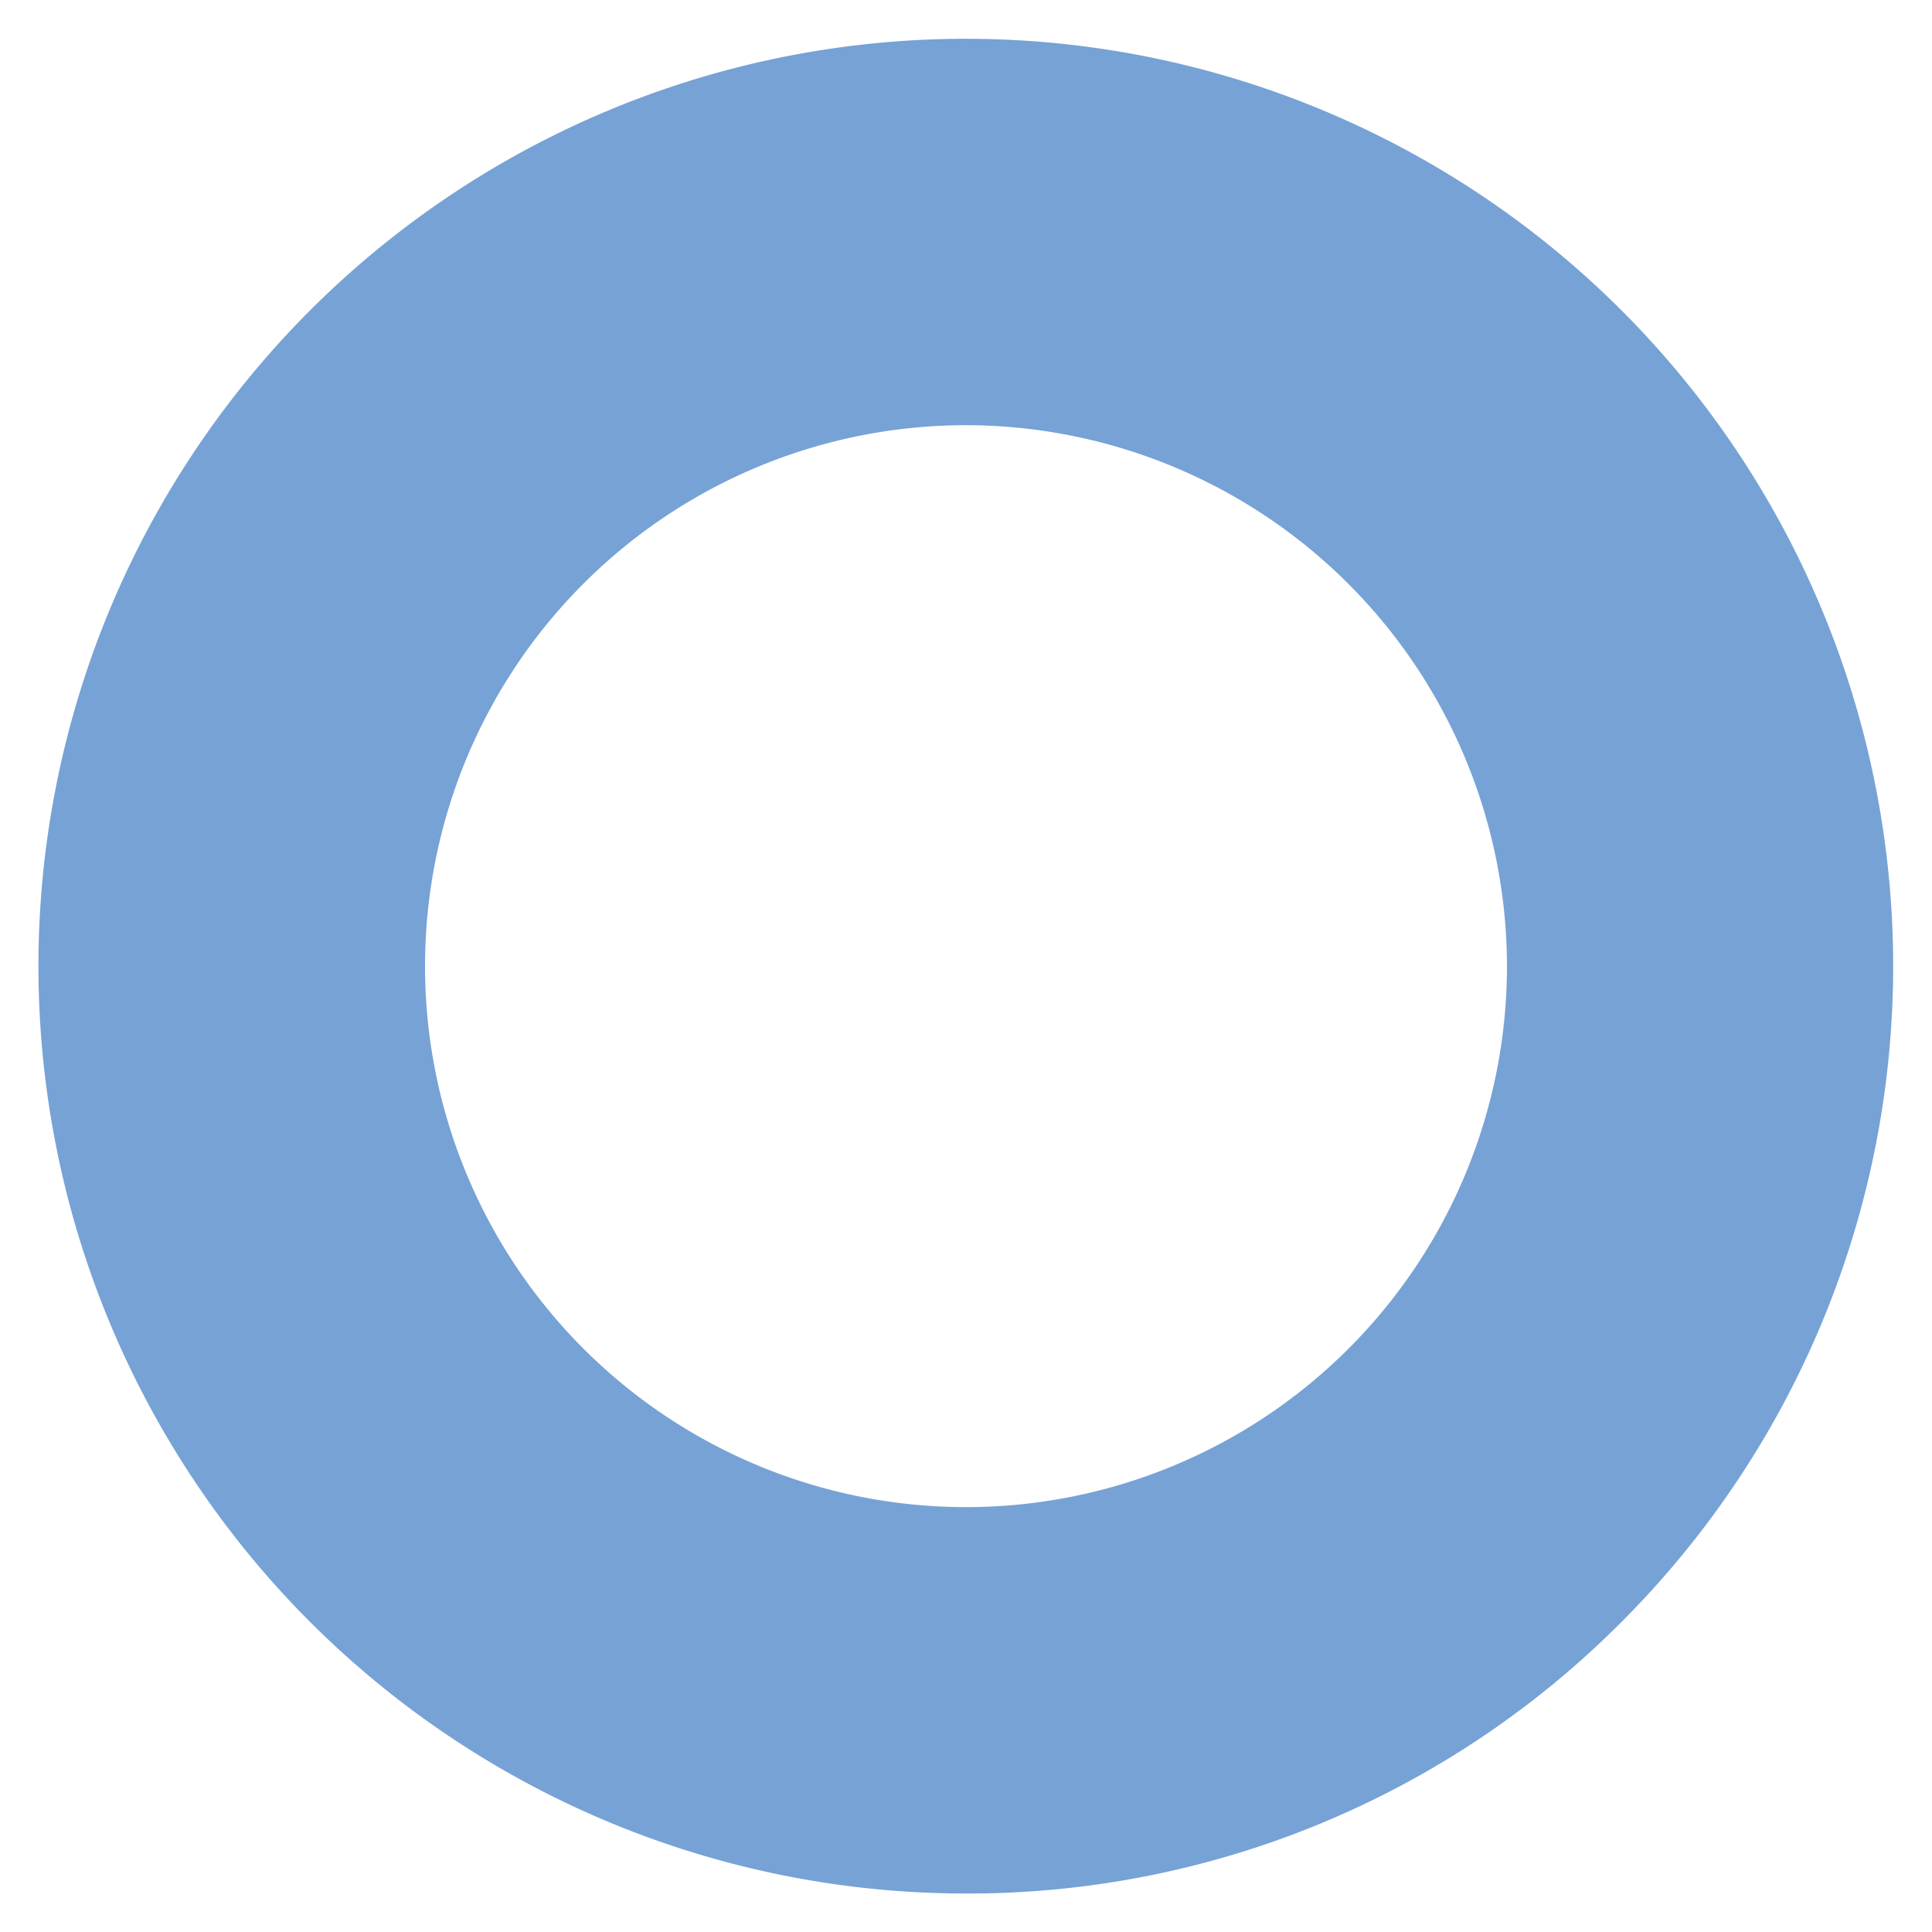
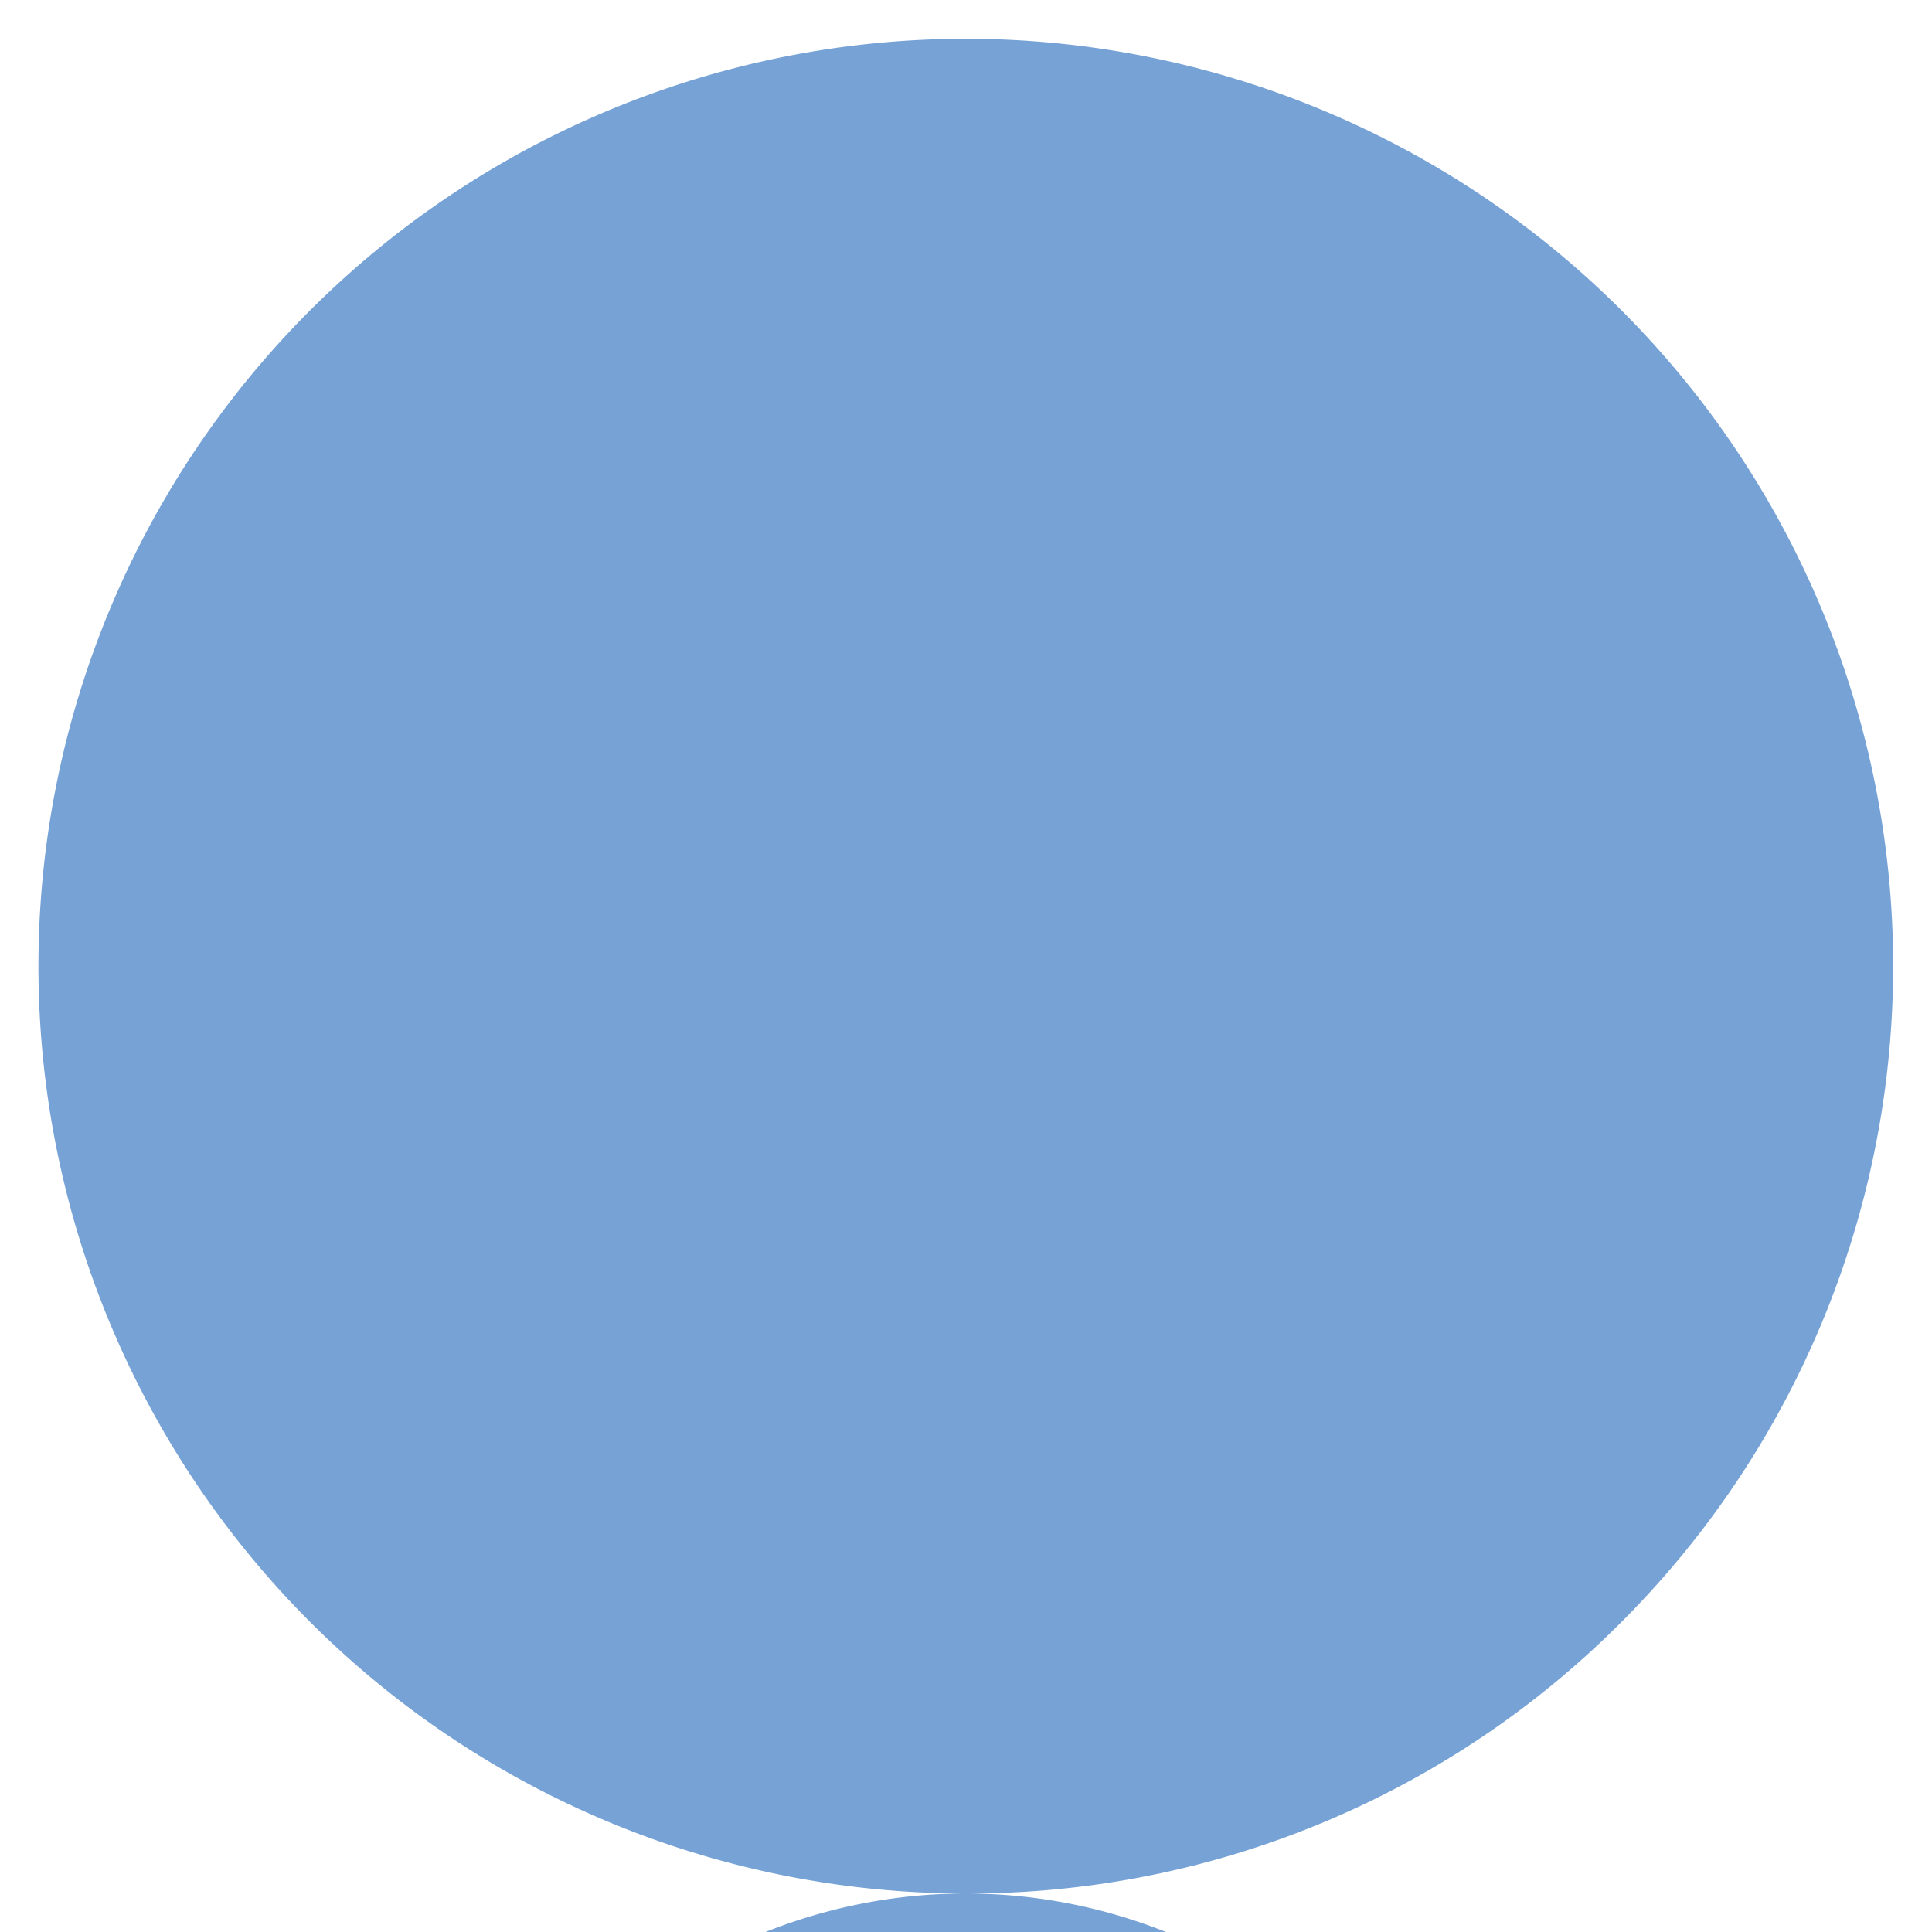
<svg xmlns="http://www.w3.org/2000/svg" width="25" height="25.004">
-   <path data-name="中マド 3" d="M12.5 24.502a12 12 0 118.484-3.516 11.919 11.919 0 01-8.484 3.516zm0-19a7 7 0 107 7 7.008 7.008 0 00-7-7z" fill="#76a2d6" stroke="rgba(0,0,0,0)" stroke-miterlimit="10" />
+   <path data-name="中マド 3" d="M12.5 24.502a12 12 0 118.484-3.516 11.919 11.919 0 01-8.484 3.516za7 7 0 107 7 7.008 7.008 0 00-7-7z" fill="#76a2d6" stroke="rgba(0,0,0,0)" stroke-miterlimit="10" />
</svg>